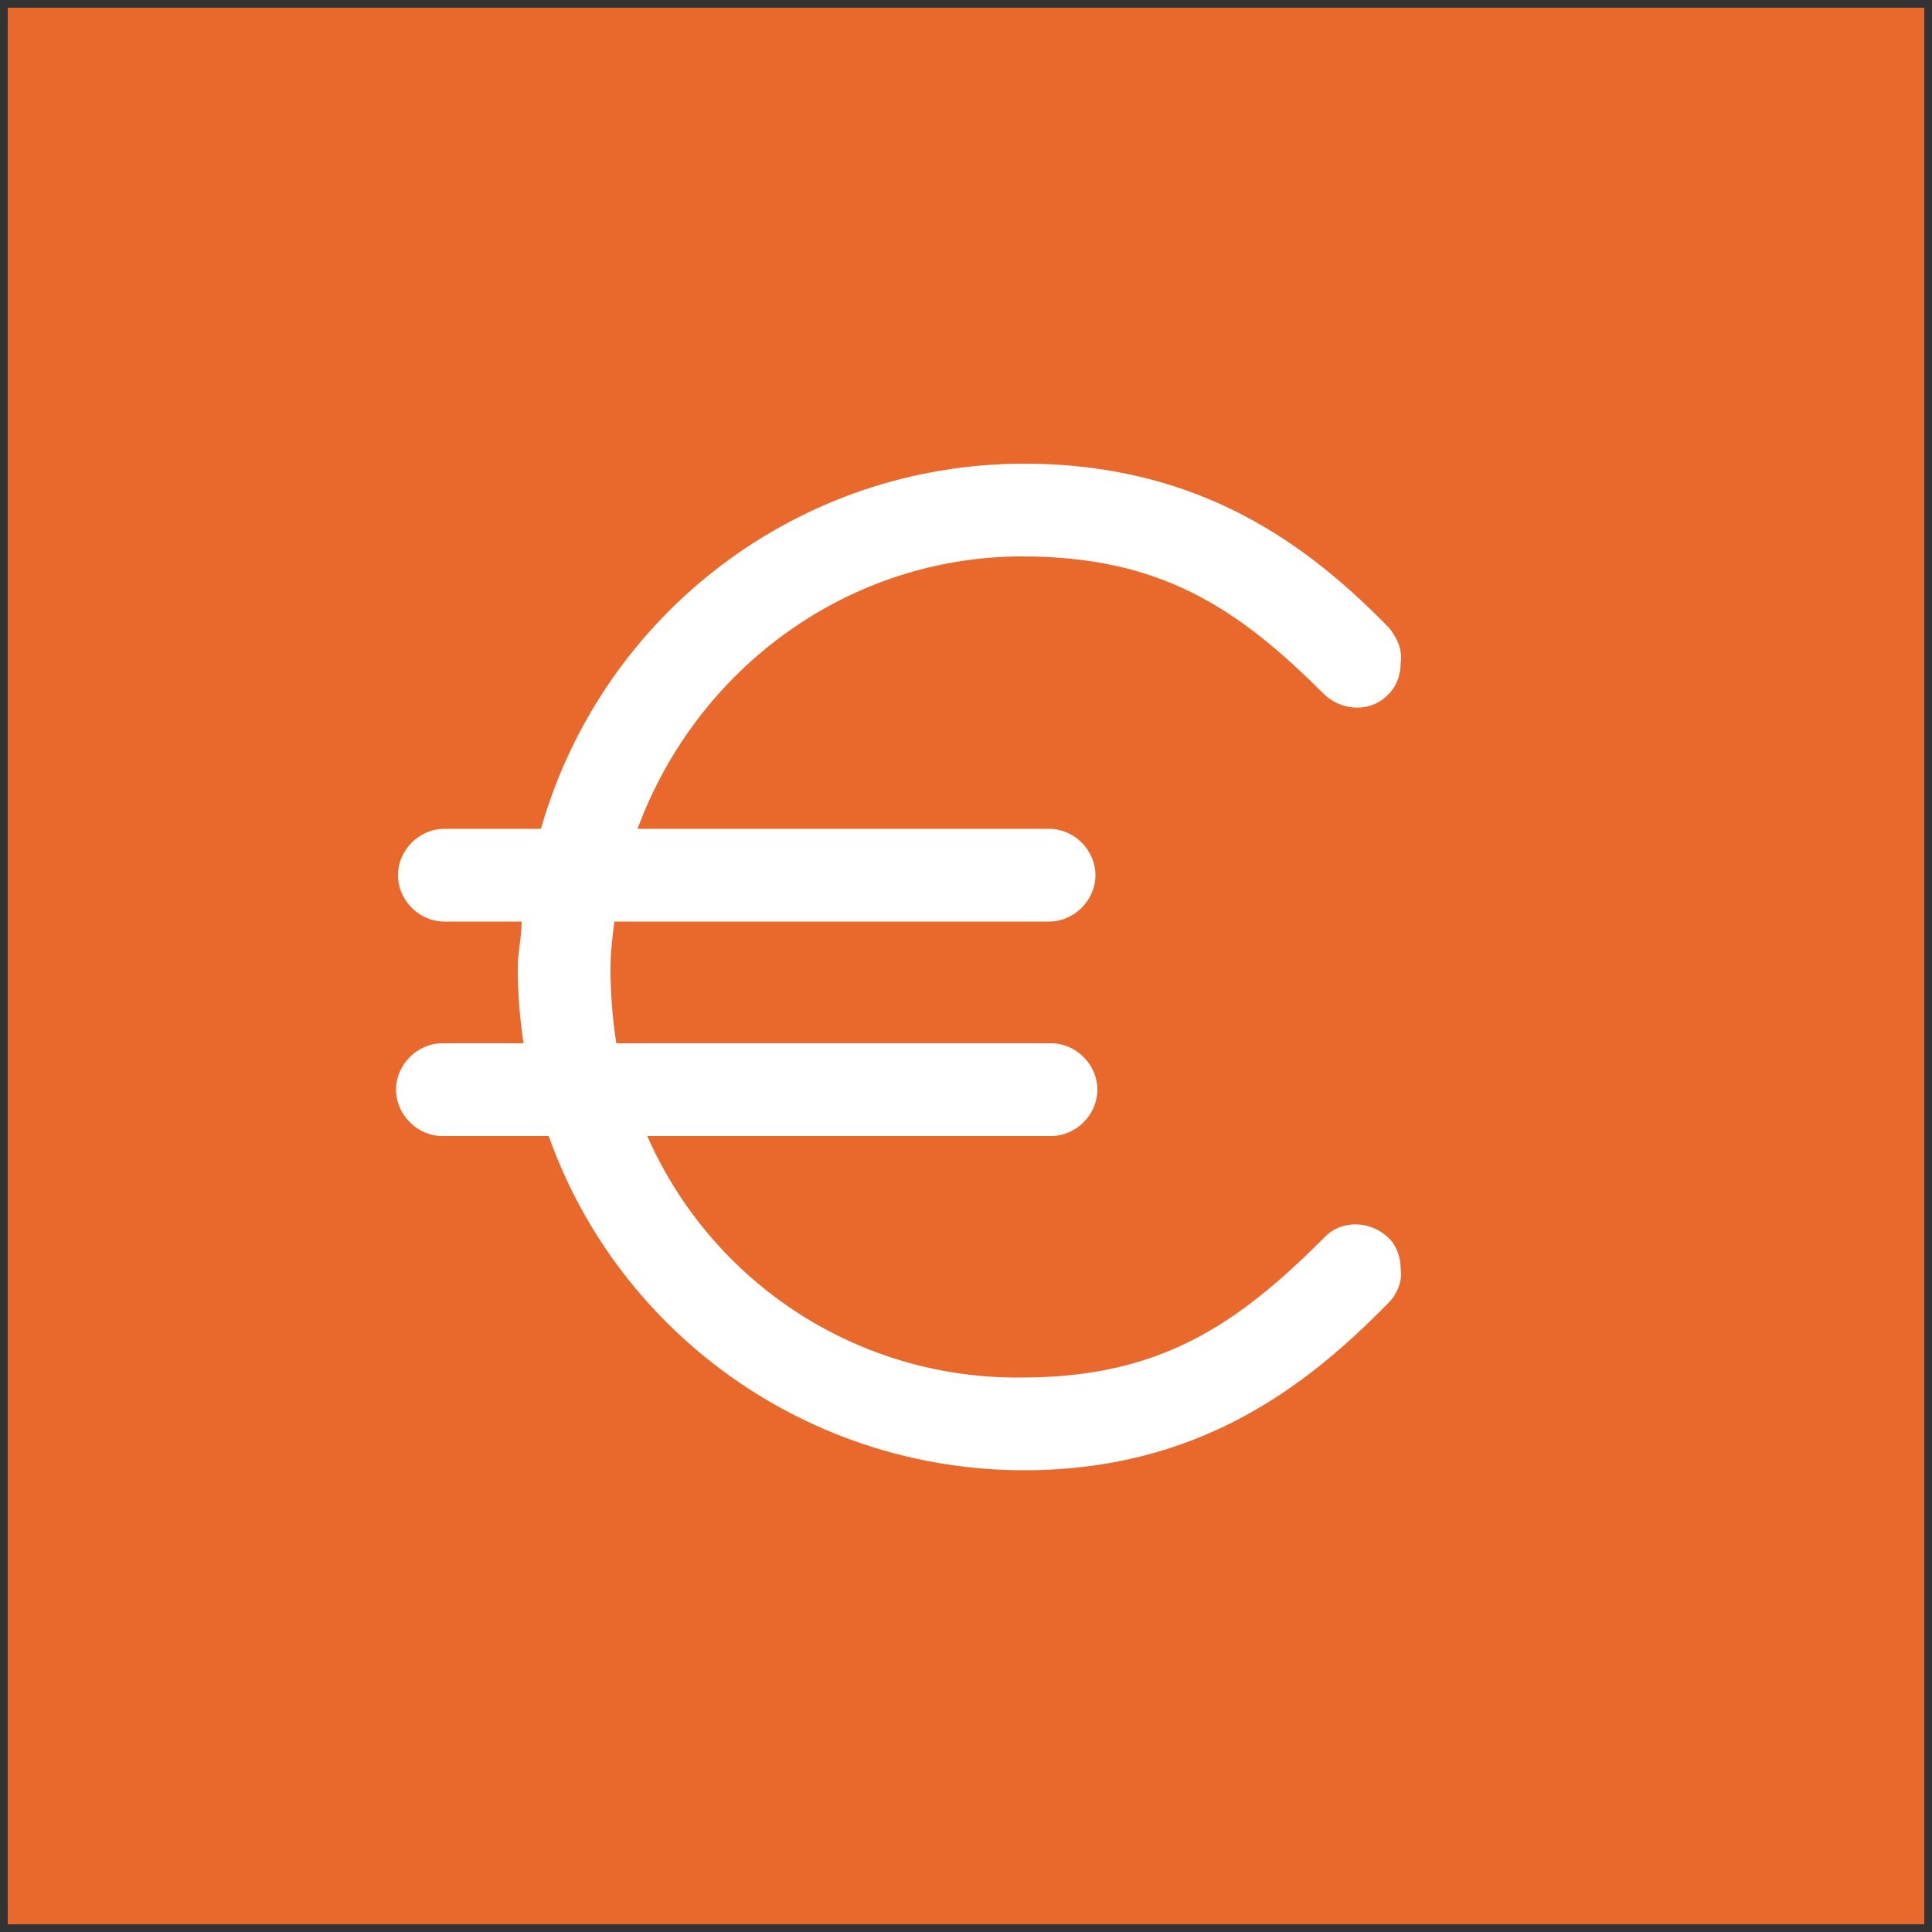
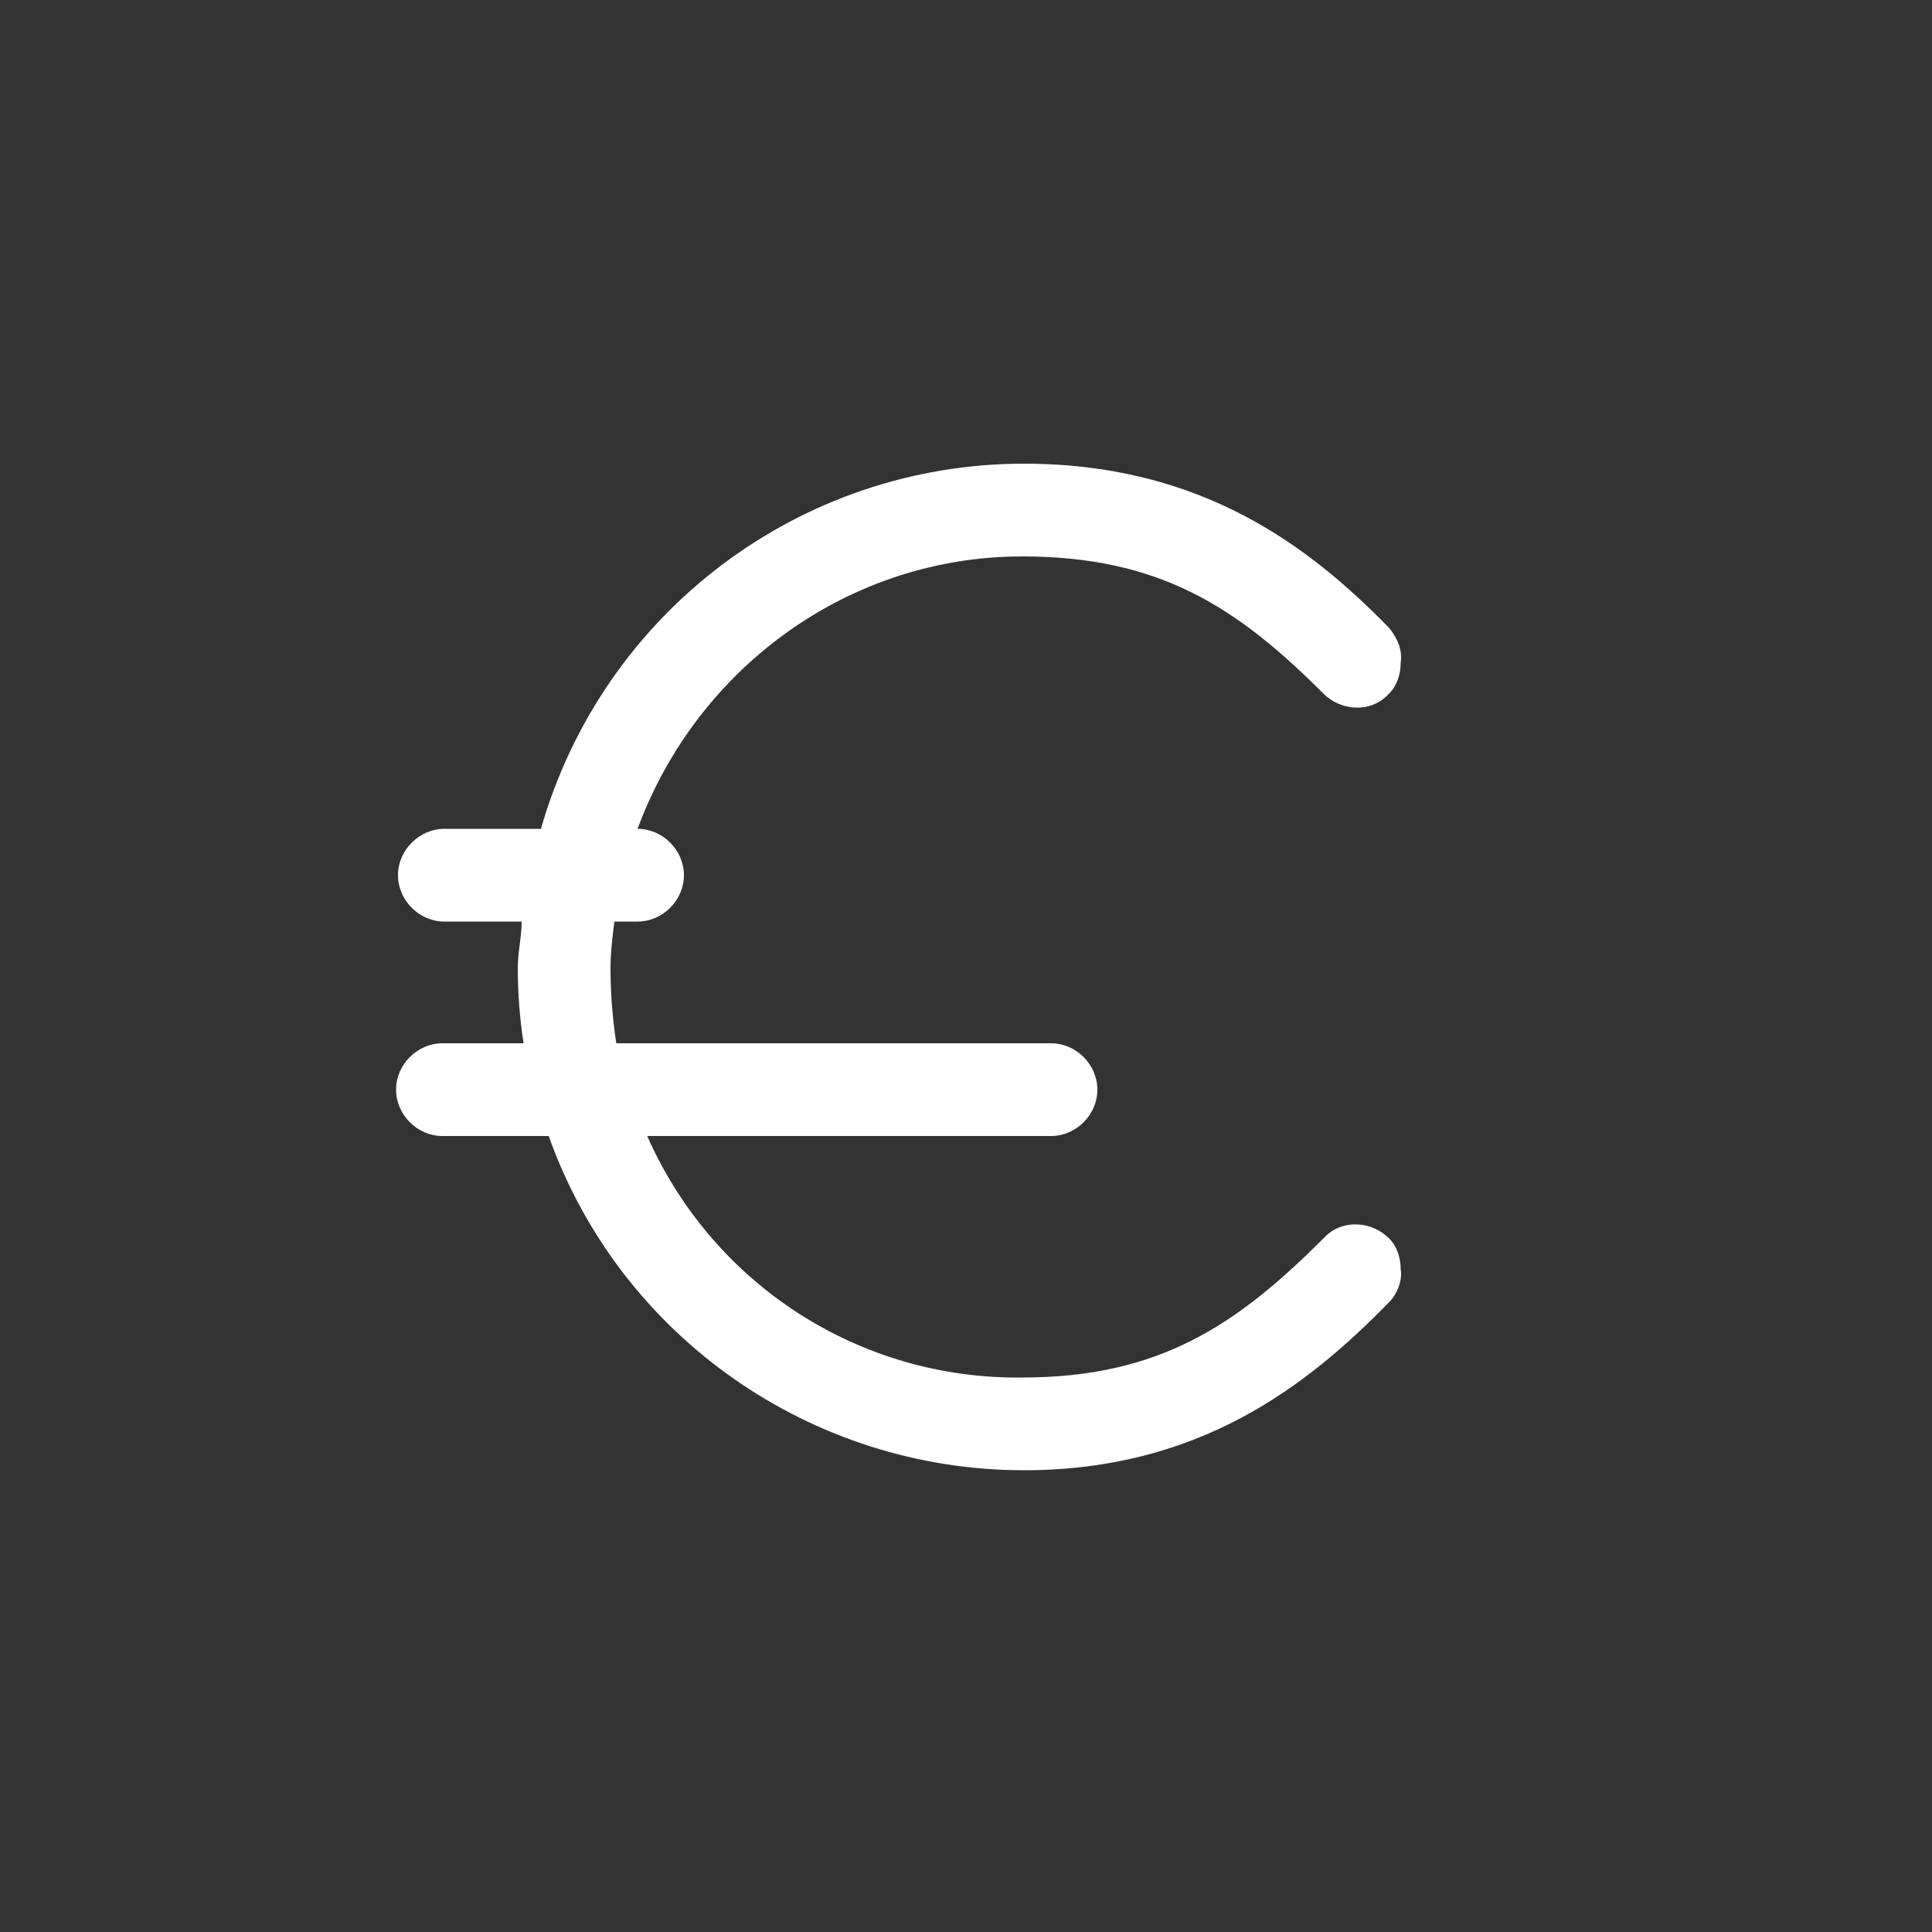
<svg xmlns="http://www.w3.org/2000/svg" id="Ebene_1" x="0px" y="0px" viewBox="0 0 100 100" style="enable-background:new 0 0 100 100;" xml:space="preserve">
  <rect x="0" y="0" width="100" height="100" fill="#333333" stroke="none" />
  <style type="text/css">
	.st0{fill:#E8692B;}
	.st1{fill:#FFFFFF;}
</style>
  <g>
-     <rect x="0.4" y="0.4" class="st0" width="99.2" height="99.2" />
-     <path class="st1" d="M71.9,67.4c-4.2,4.3-9.8,8.7-18.9,8.7c-11,0-20.9-6.9-24.6-17.3h-5.5c-1.3,0-2.4-1.1-2.4-2.4   c0-1.3,1.1-2.4,2.4-2.4h4.2c-0.2-1.3-0.3-2.6-0.3-3.9c0-0.8,0.2-1.6,0.2-2.4h-4c-1.3,0-2.4-1.1-2.4-2.4c0-1.3,1.1-2.4,2.4-2.4h5   c3.2-11.2,13.4-18.9,25-18.9c9.2,0,14.8,4.3,18.9,8.5c0.4,0.5,0.7,1.1,0.6,1.8c0,0.6-0.2,1.2-0.6,1.6c0,0-0.1,0.1-0.1,0.1   c-0.9,0.9-2.4,0.8-3.3-0.1c-4.5-4.5-8.5-7.1-15.6-7.1C44,28.8,36.1,34.5,33,42.9h21.3c1.3,0,2.4,1.1,2.4,2.4c0,1.3-1.1,2.4-2.4,2.4   H31.8c-0.1,0.8-0.2,1.6-0.2,2.4c0,1.3,0.1,2.6,0.3,3.9h22.5c1.3,0,2.4,1.1,2.4,2.4c0,1.3-1.1,2.4-2.4,2.4H33.5   c3.4,7.7,11,12.6,19.4,12.5c7.1,0,11.1-2.7,15.6-7.2c0,0,0.1-0.1,0.1-0.1c0.9-0.9,2.4-0.8,3.3,0.1c0.4,0.4,0.6,1,0.6,1.6   C72.6,66.3,72.3,67,71.9,67.4z" />
+     <path class="st1" d="M71.9,67.4c-4.2,4.3-9.8,8.7-18.9,8.7c-11,0-20.9-6.9-24.6-17.3h-5.5c-1.3,0-2.4-1.1-2.4-2.4   c0-1.3,1.1-2.4,2.4-2.4h4.2c-0.2-1.3-0.3-2.6-0.3-3.9c0-0.8,0.2-1.6,0.2-2.4h-4c-1.3,0-2.4-1.1-2.4-2.4c0-1.3,1.1-2.4,2.4-2.4h5   c3.2-11.2,13.4-18.9,25-18.9c9.2,0,14.8,4.3,18.9,8.5c0.4,0.5,0.7,1.1,0.6,1.8c0,0.6-0.2,1.2-0.6,1.6c0,0-0.1,0.1-0.1,0.1   c-0.9,0.9-2.4,0.8-3.3-0.1c-4.5-4.5-8.5-7.1-15.6-7.1C44,28.8,36.1,34.5,33,42.9c1.3,0,2.4,1.1,2.4,2.4c0,1.3-1.1,2.4-2.4,2.4   H31.8c-0.1,0.8-0.2,1.6-0.2,2.4c0,1.3,0.1,2.6,0.3,3.9h22.5c1.3,0,2.4,1.1,2.4,2.4c0,1.3-1.1,2.4-2.4,2.4H33.5   c3.4,7.7,11,12.6,19.4,12.5c7.1,0,11.1-2.7,15.6-7.2c0,0,0.1-0.1,0.1-0.1c0.9-0.9,2.4-0.8,3.3,0.1c0.4,0.4,0.6,1,0.6,1.6   C72.6,66.3,72.3,67,71.9,67.4z" />
  </g>
</svg>